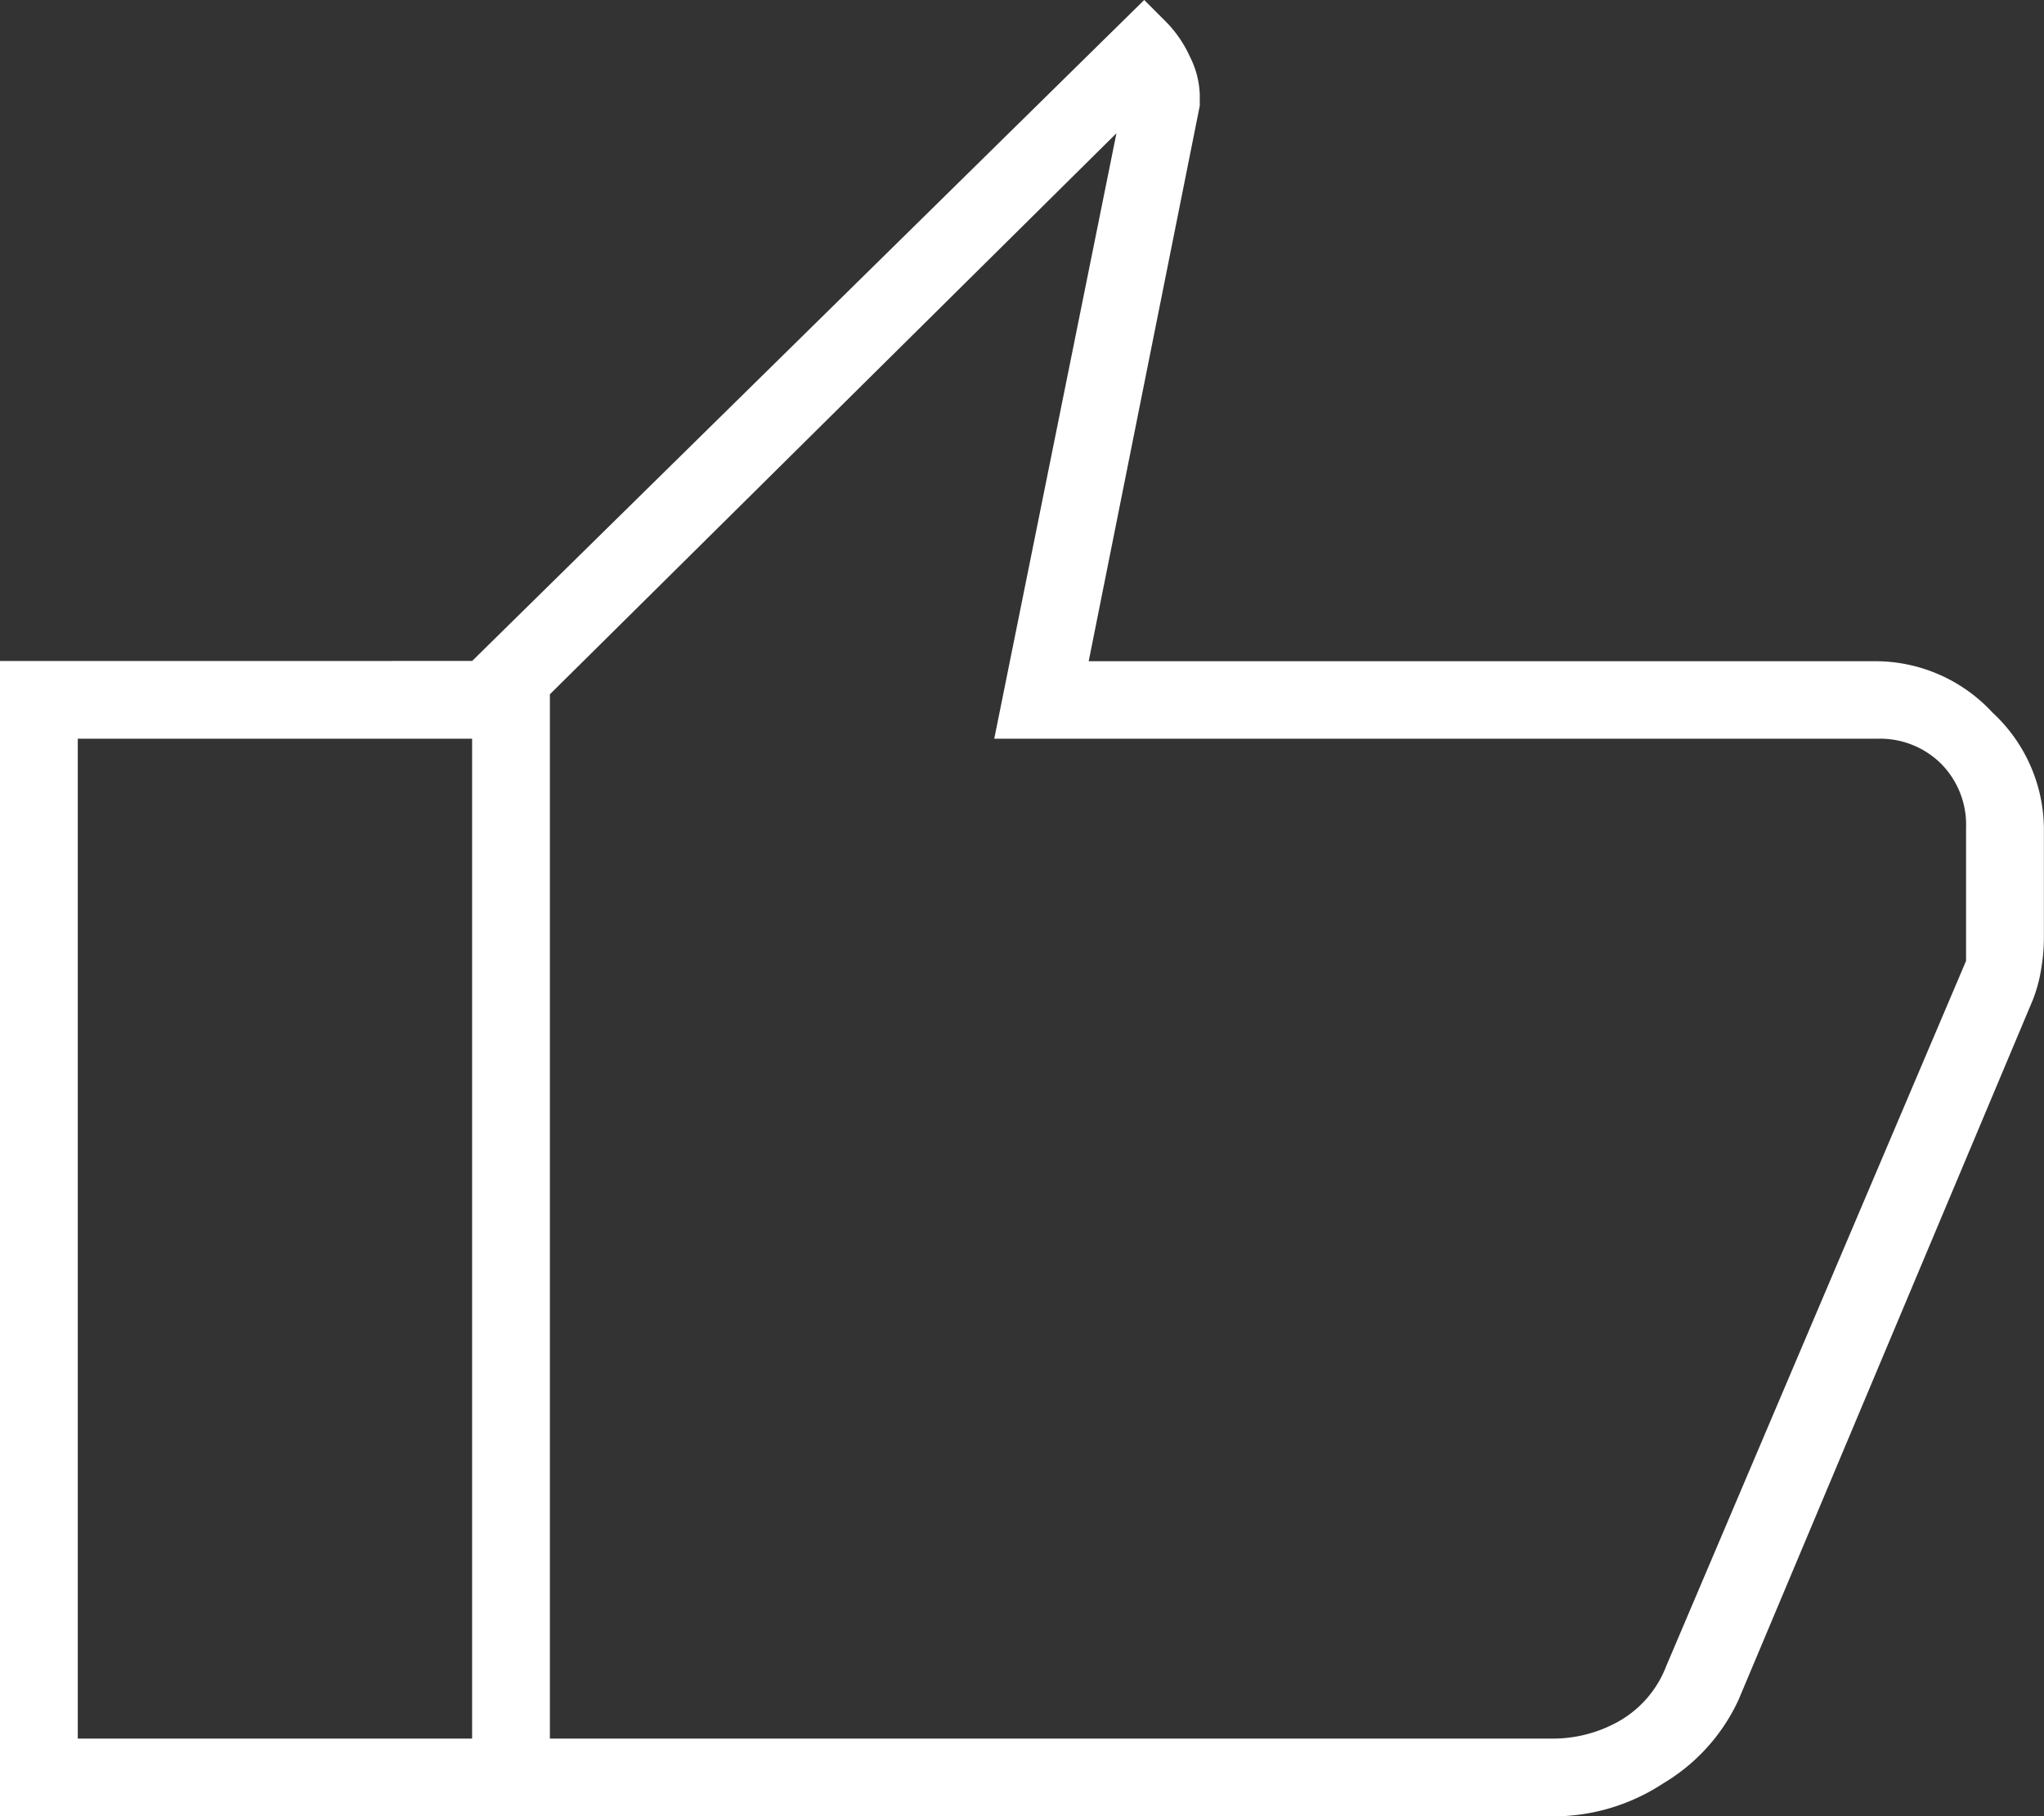
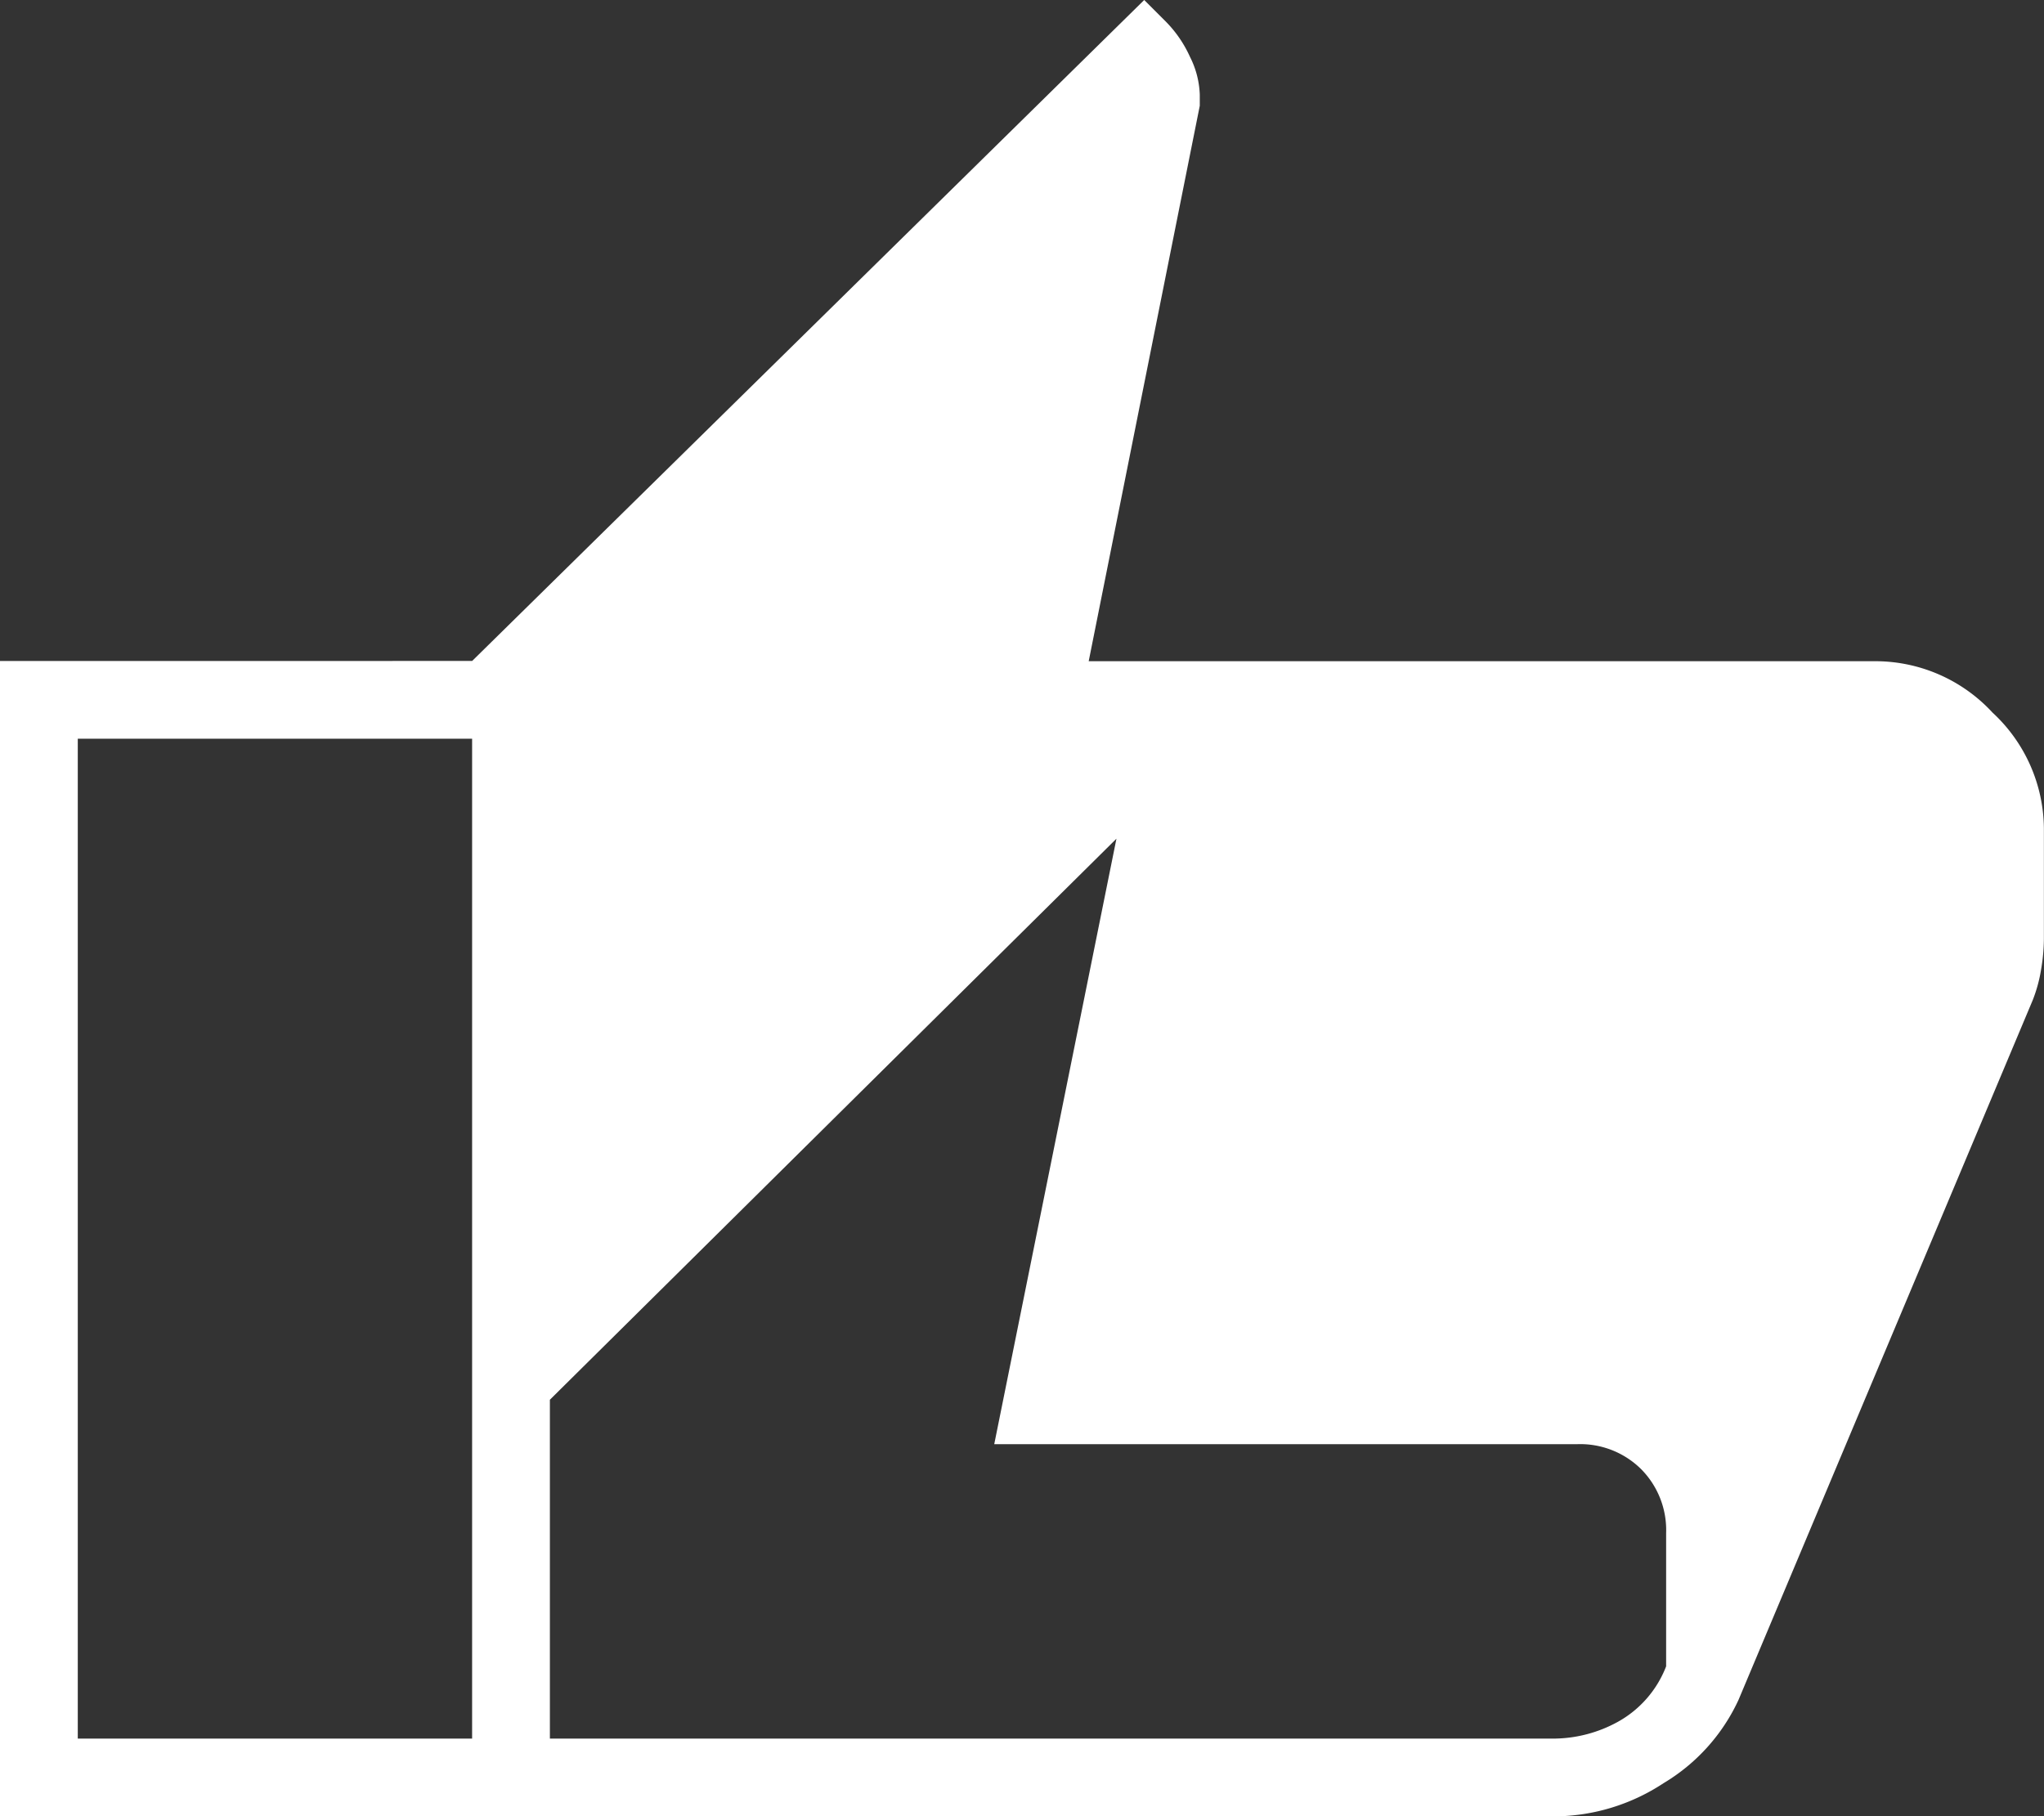
<svg xmlns="http://www.w3.org/2000/svg" width="38" height="33.766" viewBox="0 0 38 33.766">
  <rect x="0" y="0" width="38" height="33.766" fill="#333333" stroke="none" />
-   <path id="thumb_up_24dp_1F1F1F_FILL0_wght100_GRAD0_opsz24" d="M160.913-792.234H140.777v-21.478L153.272-826l.413.413a2.248,2.248,0,0,1,.439.646,1.675,1.675,0,0,1,.181.7v.207l-2.065,10.326H166.9a2.964,2.964,0,0,1,2.143.955,2.963,2.963,0,0,1,.955,2.143v2.065a3.481,3.481,0,0,1-.052.568,2.743,2.743,0,0,1-.155.568L164.321-794.4a3.524,3.524,0,0,1-1.394,1.549A3.725,3.725,0,0,1,160.913-792.234Zm-18.69-1.446h18.69a2.5,2.5,0,0,0,1.162-.31,2,2,0,0,0,.9-1.033l5.576-13.114v-2.478a1.608,1.608,0,0,0-.465-1.188,1.609,1.609,0,0,0-1.187-.464H150.484l2.272-11.256-10.533,10.43Zm0-19.413v0Zm-1.446-.62v1.446h-7.331v18.587h7.331v1.446H132v-21.478Z" transform="translate(-132 826)" fill="#fff" />
+   <path id="thumb_up_24dp_1F1F1F_FILL0_wght100_GRAD0_opsz24" d="M160.913-792.234H140.777v-21.478L153.272-826l.413.413a2.248,2.248,0,0,1,.439.646,1.675,1.675,0,0,1,.181.7v.207l-2.065,10.326H166.9a2.964,2.964,0,0,1,2.143.955,2.963,2.963,0,0,1,.955,2.143v2.065a3.481,3.481,0,0,1-.052.568,2.743,2.743,0,0,1-.155.568L164.321-794.4a3.524,3.524,0,0,1-1.394,1.549A3.725,3.725,0,0,1,160.913-792.234Zm-18.69-1.446h18.69a2.5,2.5,0,0,0,1.162-.31,2,2,0,0,0,.9-1.033v-2.478a1.608,1.608,0,0,0-.465-1.188,1.609,1.609,0,0,0-1.187-.464H150.484l2.272-11.256-10.533,10.43Zm0-19.413v0Zm-1.446-.62v1.446h-7.331v18.587h7.331v1.446H132v-21.478Z" transform="translate(-132 826)" fill="#fff" />
</svg>